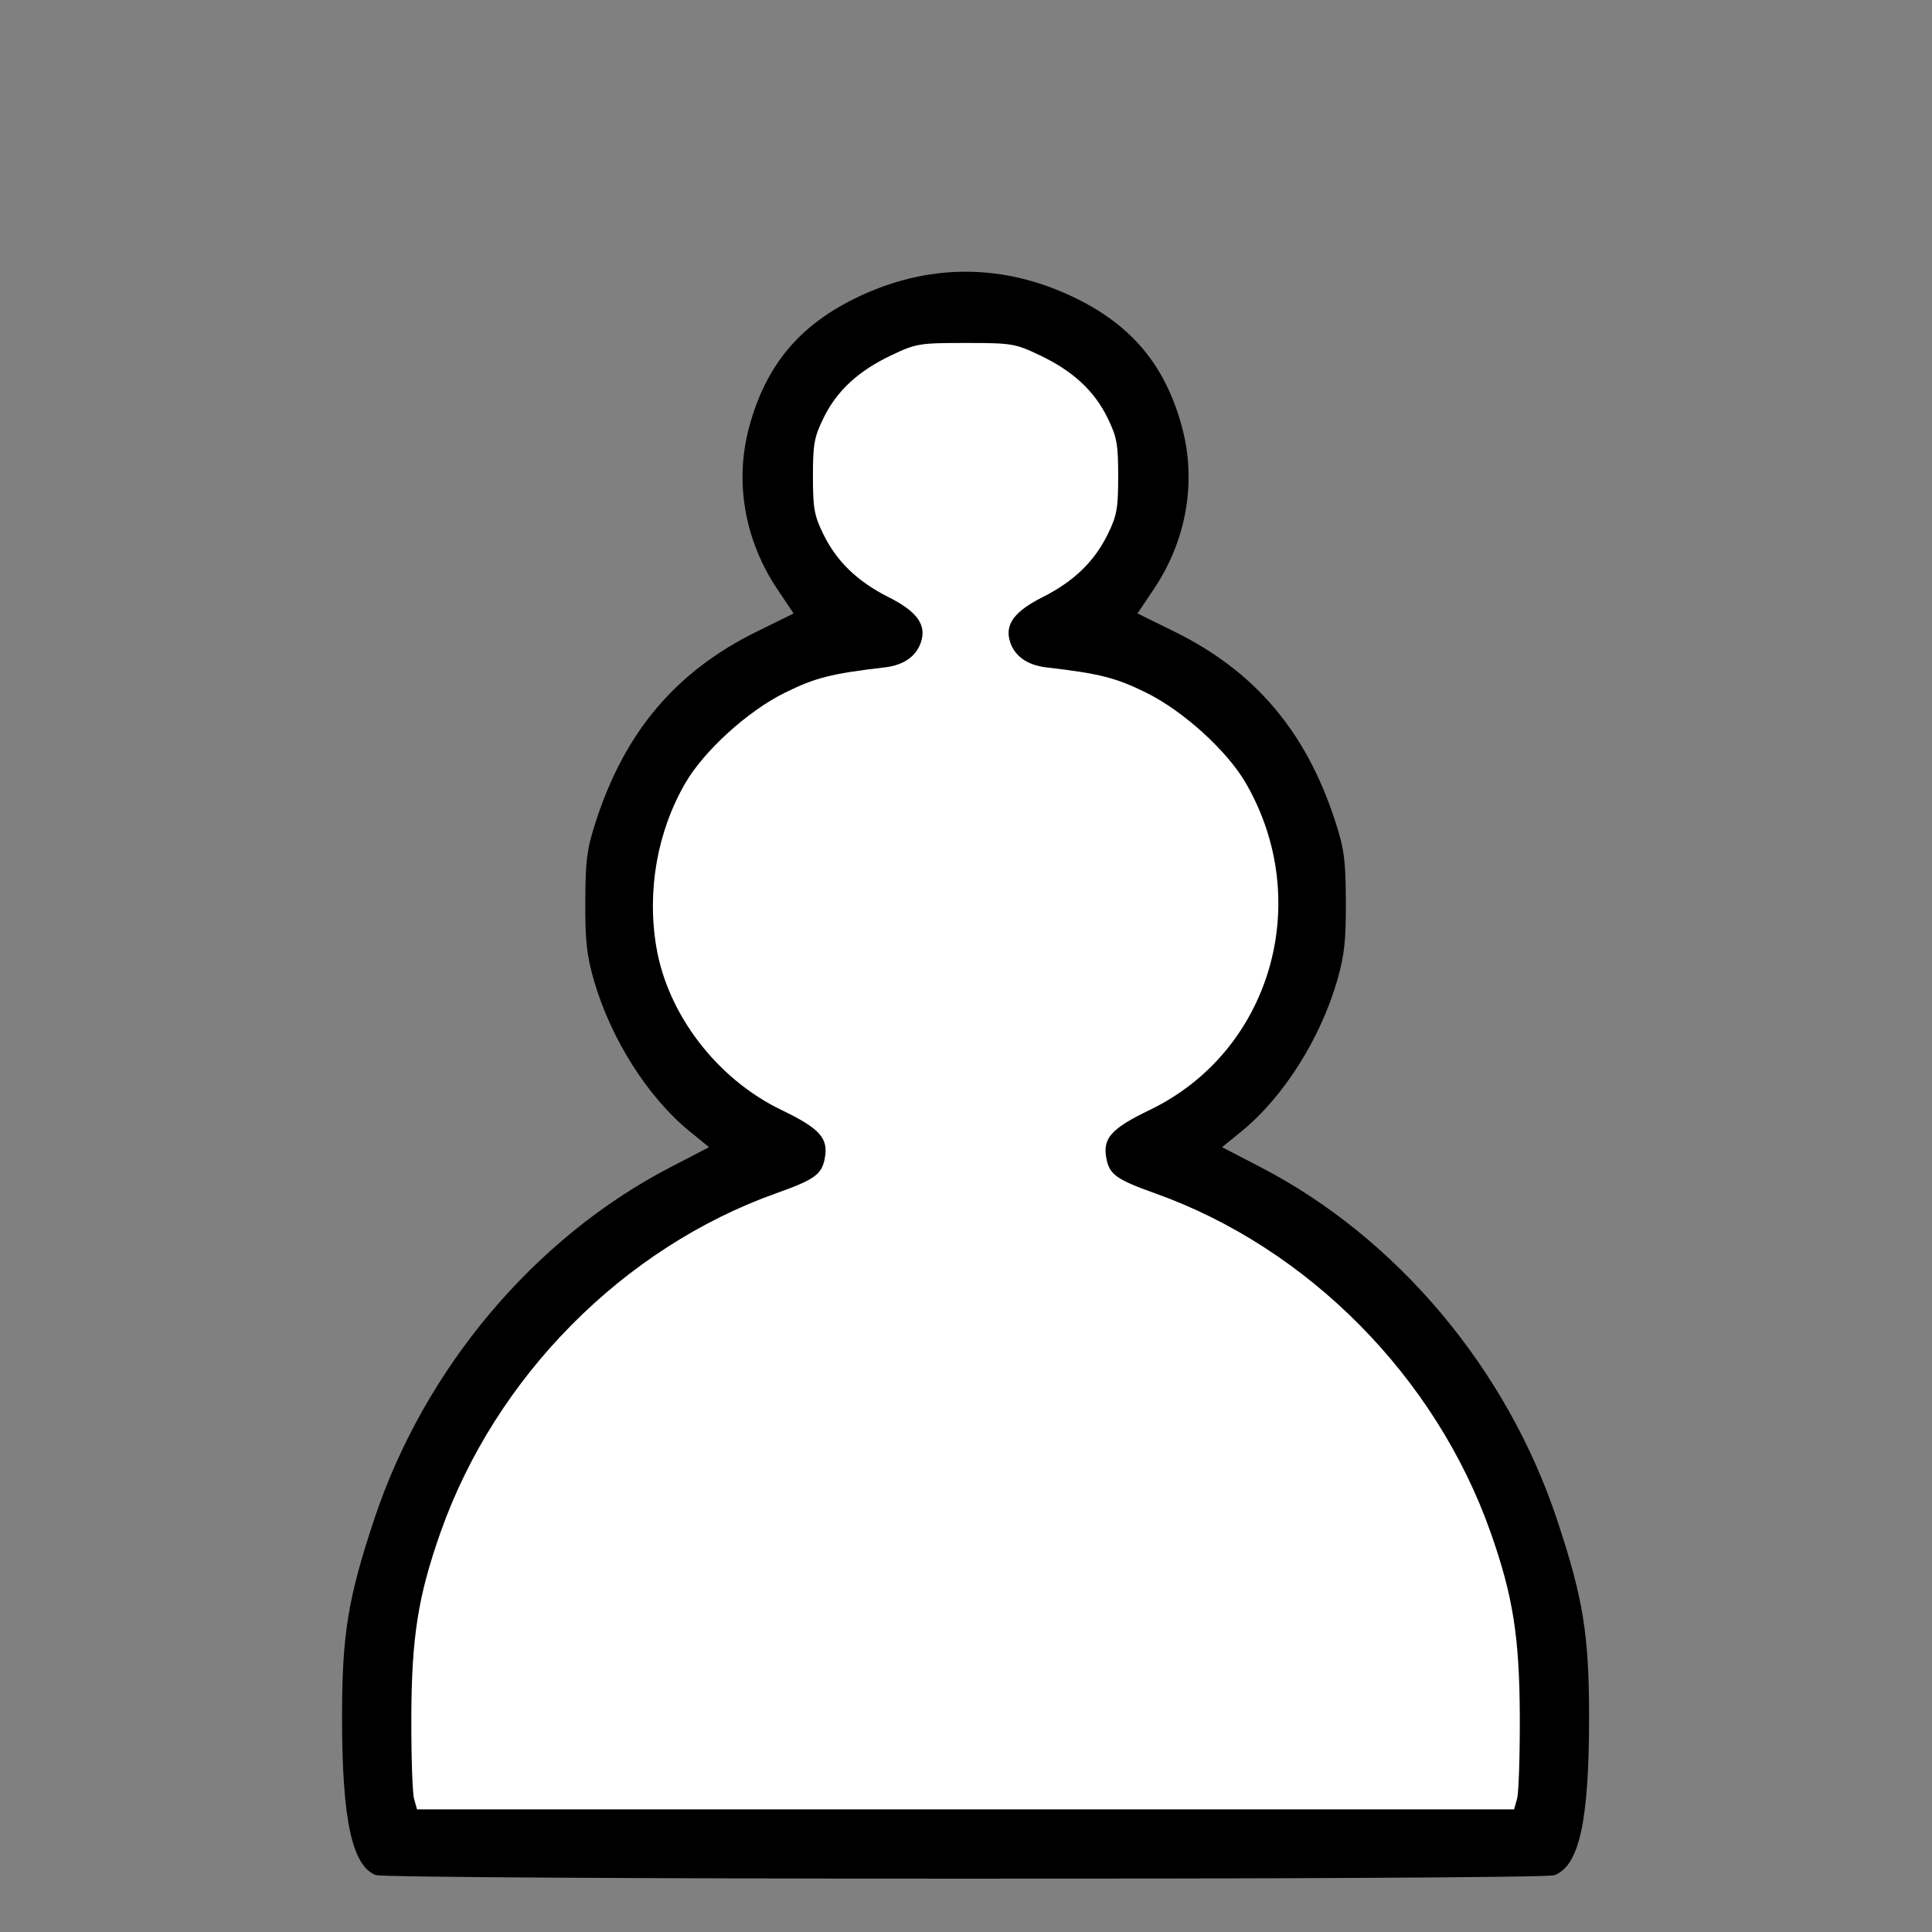
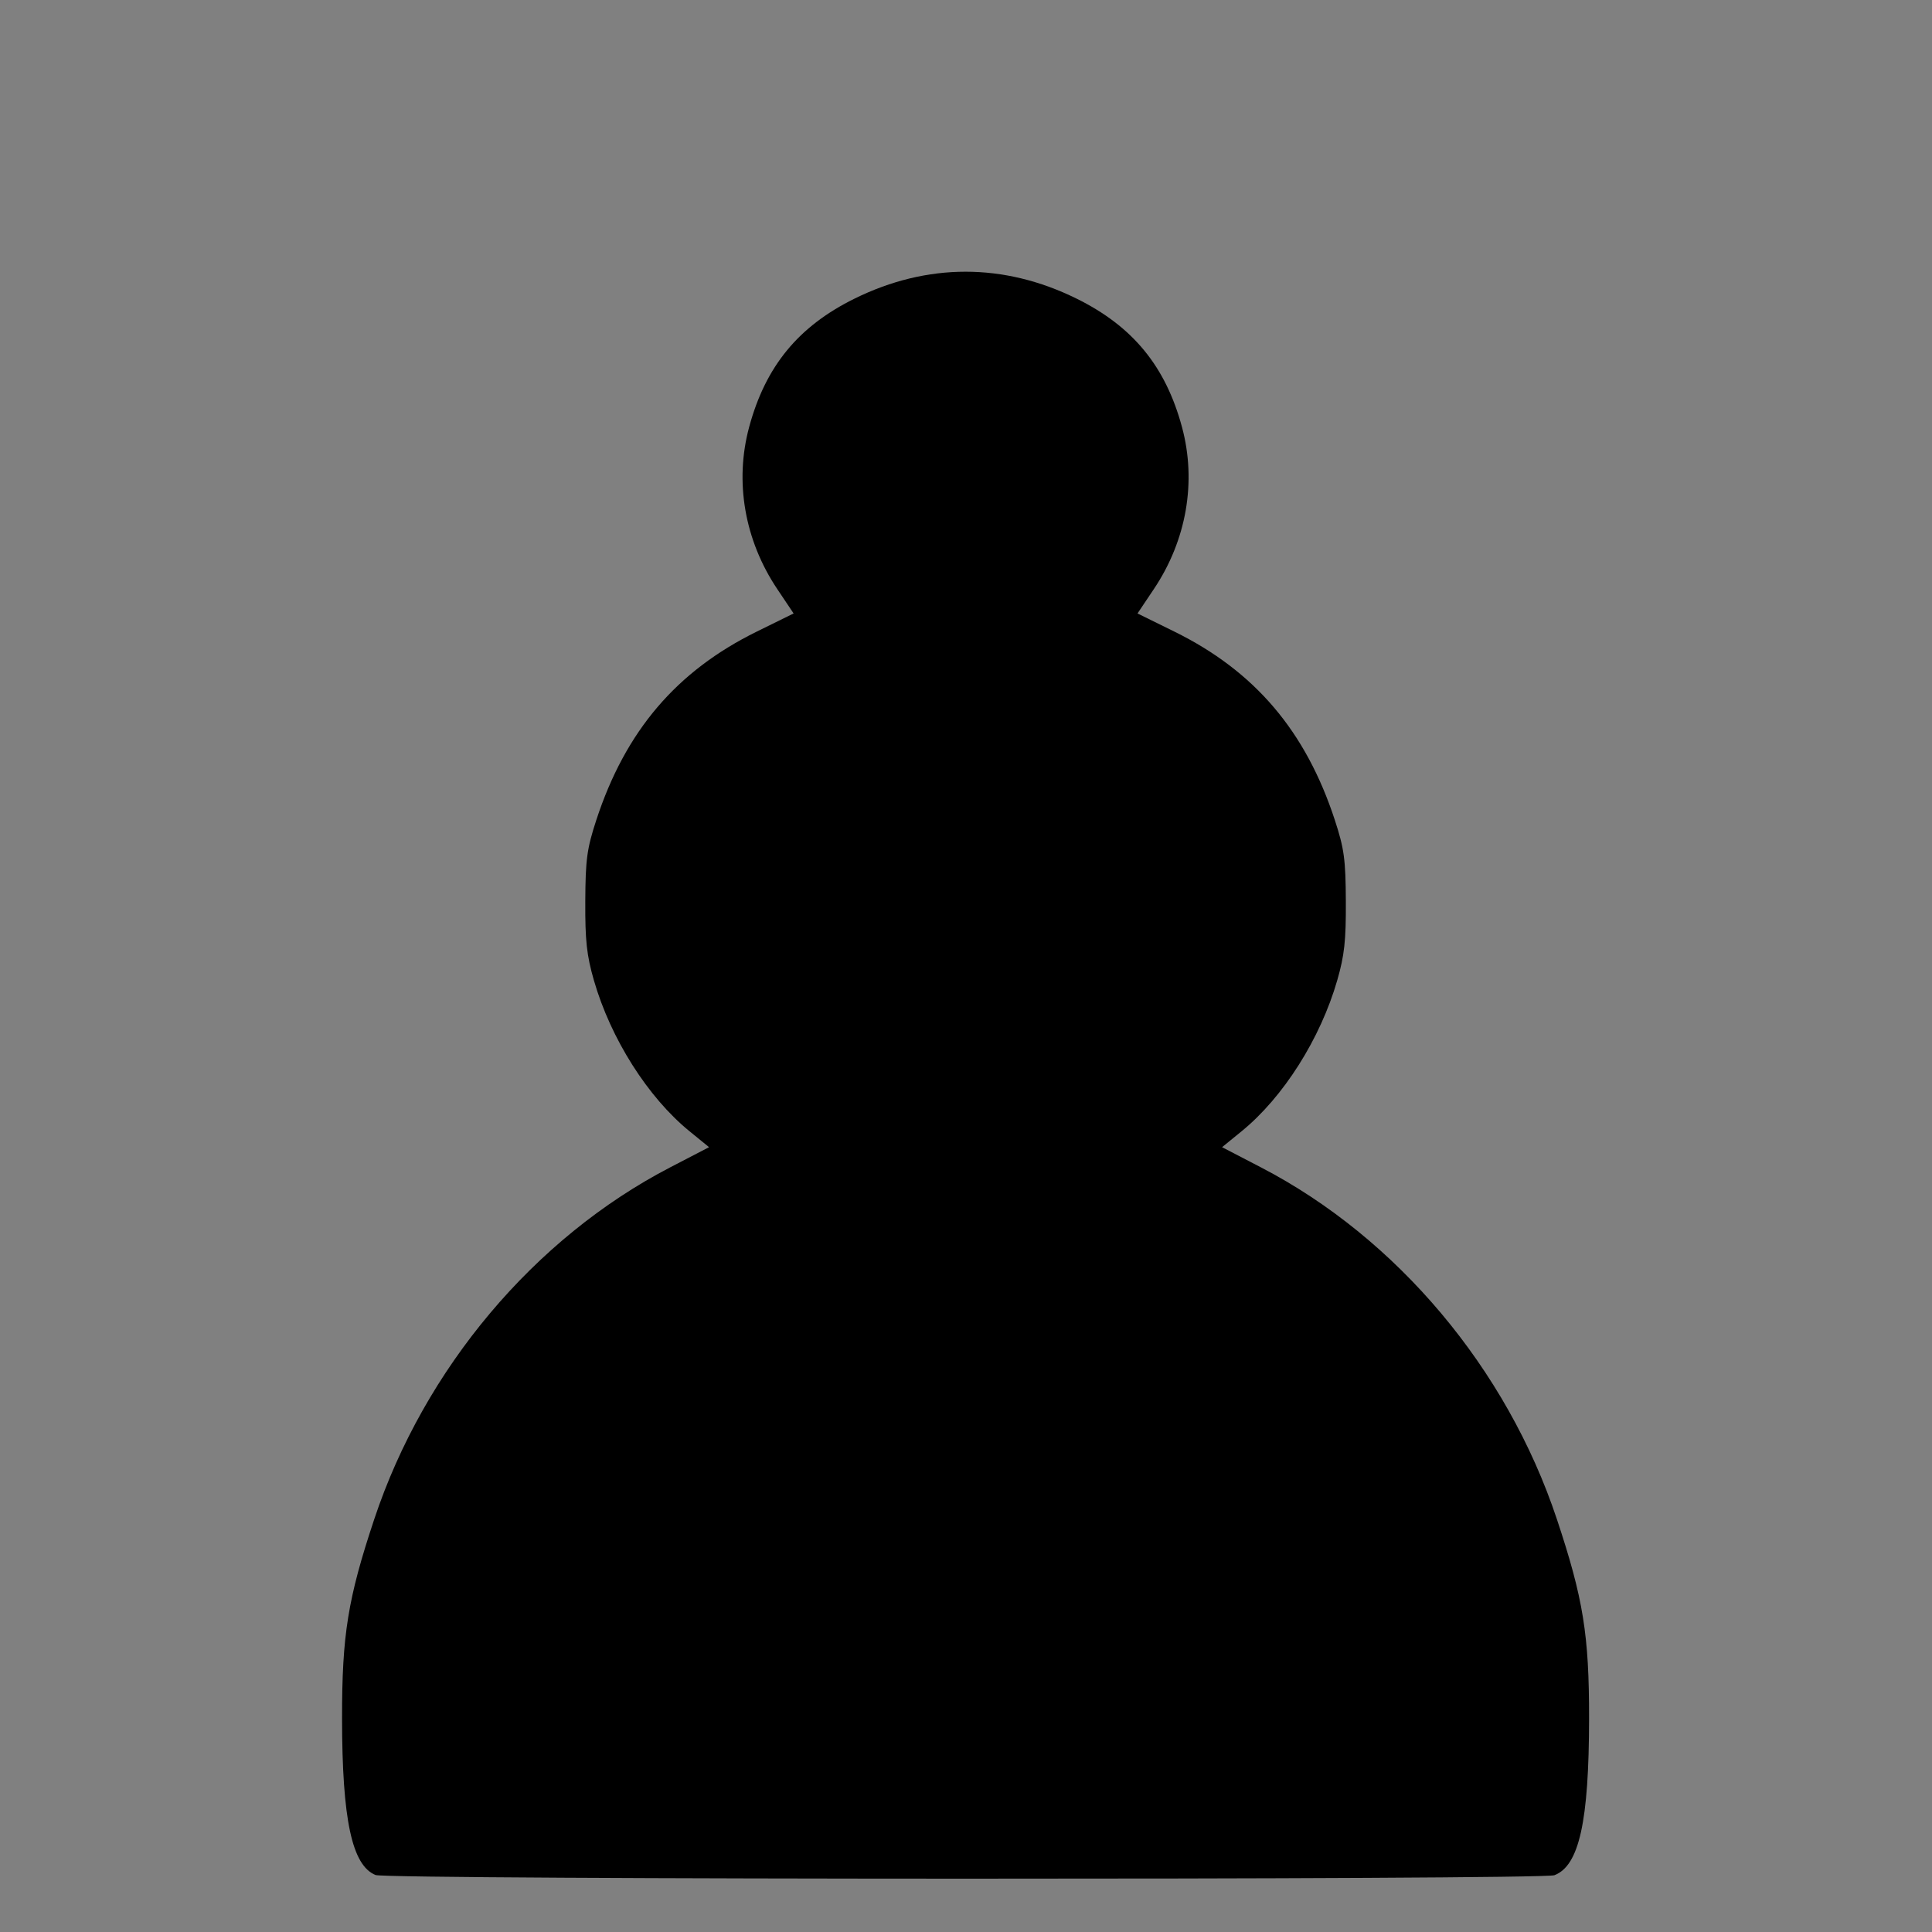
<svg xmlns="http://www.w3.org/2000/svg" width="500" height="500">
  <rect width="100%" height="100%" fill="#808080" stroke="none" />
  <g id="imagebot_2">
    <path transform="translate(-2.113 26.26) matrix(1 0 0 1 -387.206 -272.99)" fill="#000000" id="imagebot_4" d="M 486.515 731.983 C 480.412 729.525 477.868 717.646 477.841 691.492 C 477.819 669.839 479.34 660.427 486.18 639.88 C 499.158 600.894 527.58 567.107 562.764 548.84 L 572.822 543.618 L 567.764 539.497 C 556.975 530.707 547.371 515.548 543.018 500.436 C 541.156 493.971 540.741 490.165 540.791 479.992 C 540.844 469.133 541.217 466.376 543.631 458.992 C 551.171 435.924 564.376 420.416 585.206 410.167 L 594.706 405.492 L 590.479 399.186 C 582.015 386.558 579.381 371.394 583.196 357.256 C 587.441 341.522 595.929 331.183 610.493 324.004 C 629.308 314.731 649.104 314.731 667.919 324.004 C 682.484 331.183 690.971 341.522 695.217 357.256 C 699.032 371.394 696.398 386.558 687.934 399.186 L 683.706 405.492 L 693.206 410.167 C 714.037 420.416 727.242 435.924 734.782 458.992 C 737.195 466.376 737.568 469.133 737.621 479.992 C 737.671 490.165 737.257 493.971 735.395 500.436 C 731.041 515.548 721.437 530.707 710.648 539.497 L 705.59 543.618 L 715.648 548.84 C 750.833 567.107 779.255 600.894 792.233 639.88 C 799.073 660.427 800.593 669.839 800.571 691.492 C 800.544 718.143 798.006 729.597 791.589 732.037 C 788.359 733.265 489.566 733.212 486.515 731.983 L 486.515 731.983 Z" />
-     <path transform="translate(-2.113 26.26) matrix(1 0 0 1 -387.206 -272.99)" fill="#ffffff" id="imagebot_3" d="M 781.937 712.242 C 782.36 710.73 782.677 701.167 782.641 690.992 C 782.568 670.374 780.884 659.741 775.085 643.304 C 760.885 603.054 727.826 569.66 688.206 555.544 C 678.247 551.996 676.427 550.686 675.641 546.495 C 674.662 541.28 676.897 538.795 686.908 533.966 C 718.151 518.895 729.531 480.095 711.72 449.373 C 706.89 441.041 695.603 430.781 686.073 426.059 C 678.115 422.116 673.974 421.062 660.103 419.449 C 654.964 418.852 651.574 416.304 650.565 412.284 C 649.516 408.107 652.076 404.826 659.167 401.255 C 667.213 397.204 672.528 392.07 676.005 384.992 C 678.365 380.188 678.706 378.291 678.706 369.992 C 678.706 361.628 678.374 359.815 675.927 354.832 C 672.479 347.811 666.936 342.708 658.33 338.631 C 652.004 335.634 651.144 335.492 639.206 335.492 C 627.269 335.492 626.408 335.634 620.083 338.631 C 611.476 342.708 605.934 347.811 602.486 354.832 C 600.039 359.815 599.706 361.628 599.706 369.992 C 599.706 378.291 600.048 380.188 602.408 384.992 C 605.884 392.07 611.199 397.204 619.246 401.255 C 626.337 404.826 628.896 408.107 627.848 412.284 C 626.839 416.304 623.448 418.852 618.31 419.449 C 604.439 421.062 600.298 422.116 592.339 426.059 C 582.81 430.781 571.523 441.041 566.693 449.373 C 559.419 461.919 556.714 477.215 559.181 491.843 C 562.128 509.311 574.9 525.956 591.505 533.966 C 601.516 538.795 603.75 541.28 602.772 546.495 C 601.986 550.686 600.166 551.996 590.206 555.544 C 550.586 569.66 517.527 603.054 503.328 643.304 C 497.529 659.741 495.844 670.374 495.771 690.992 C 495.736 701.167 496.052 710.73 496.475 712.242 L 497.244 714.992 L 639.206 714.992 L 781.168 714.992 L 781.937 712.242 Z" />
    <title>imagebot_2</title>
  </g>
</svg>